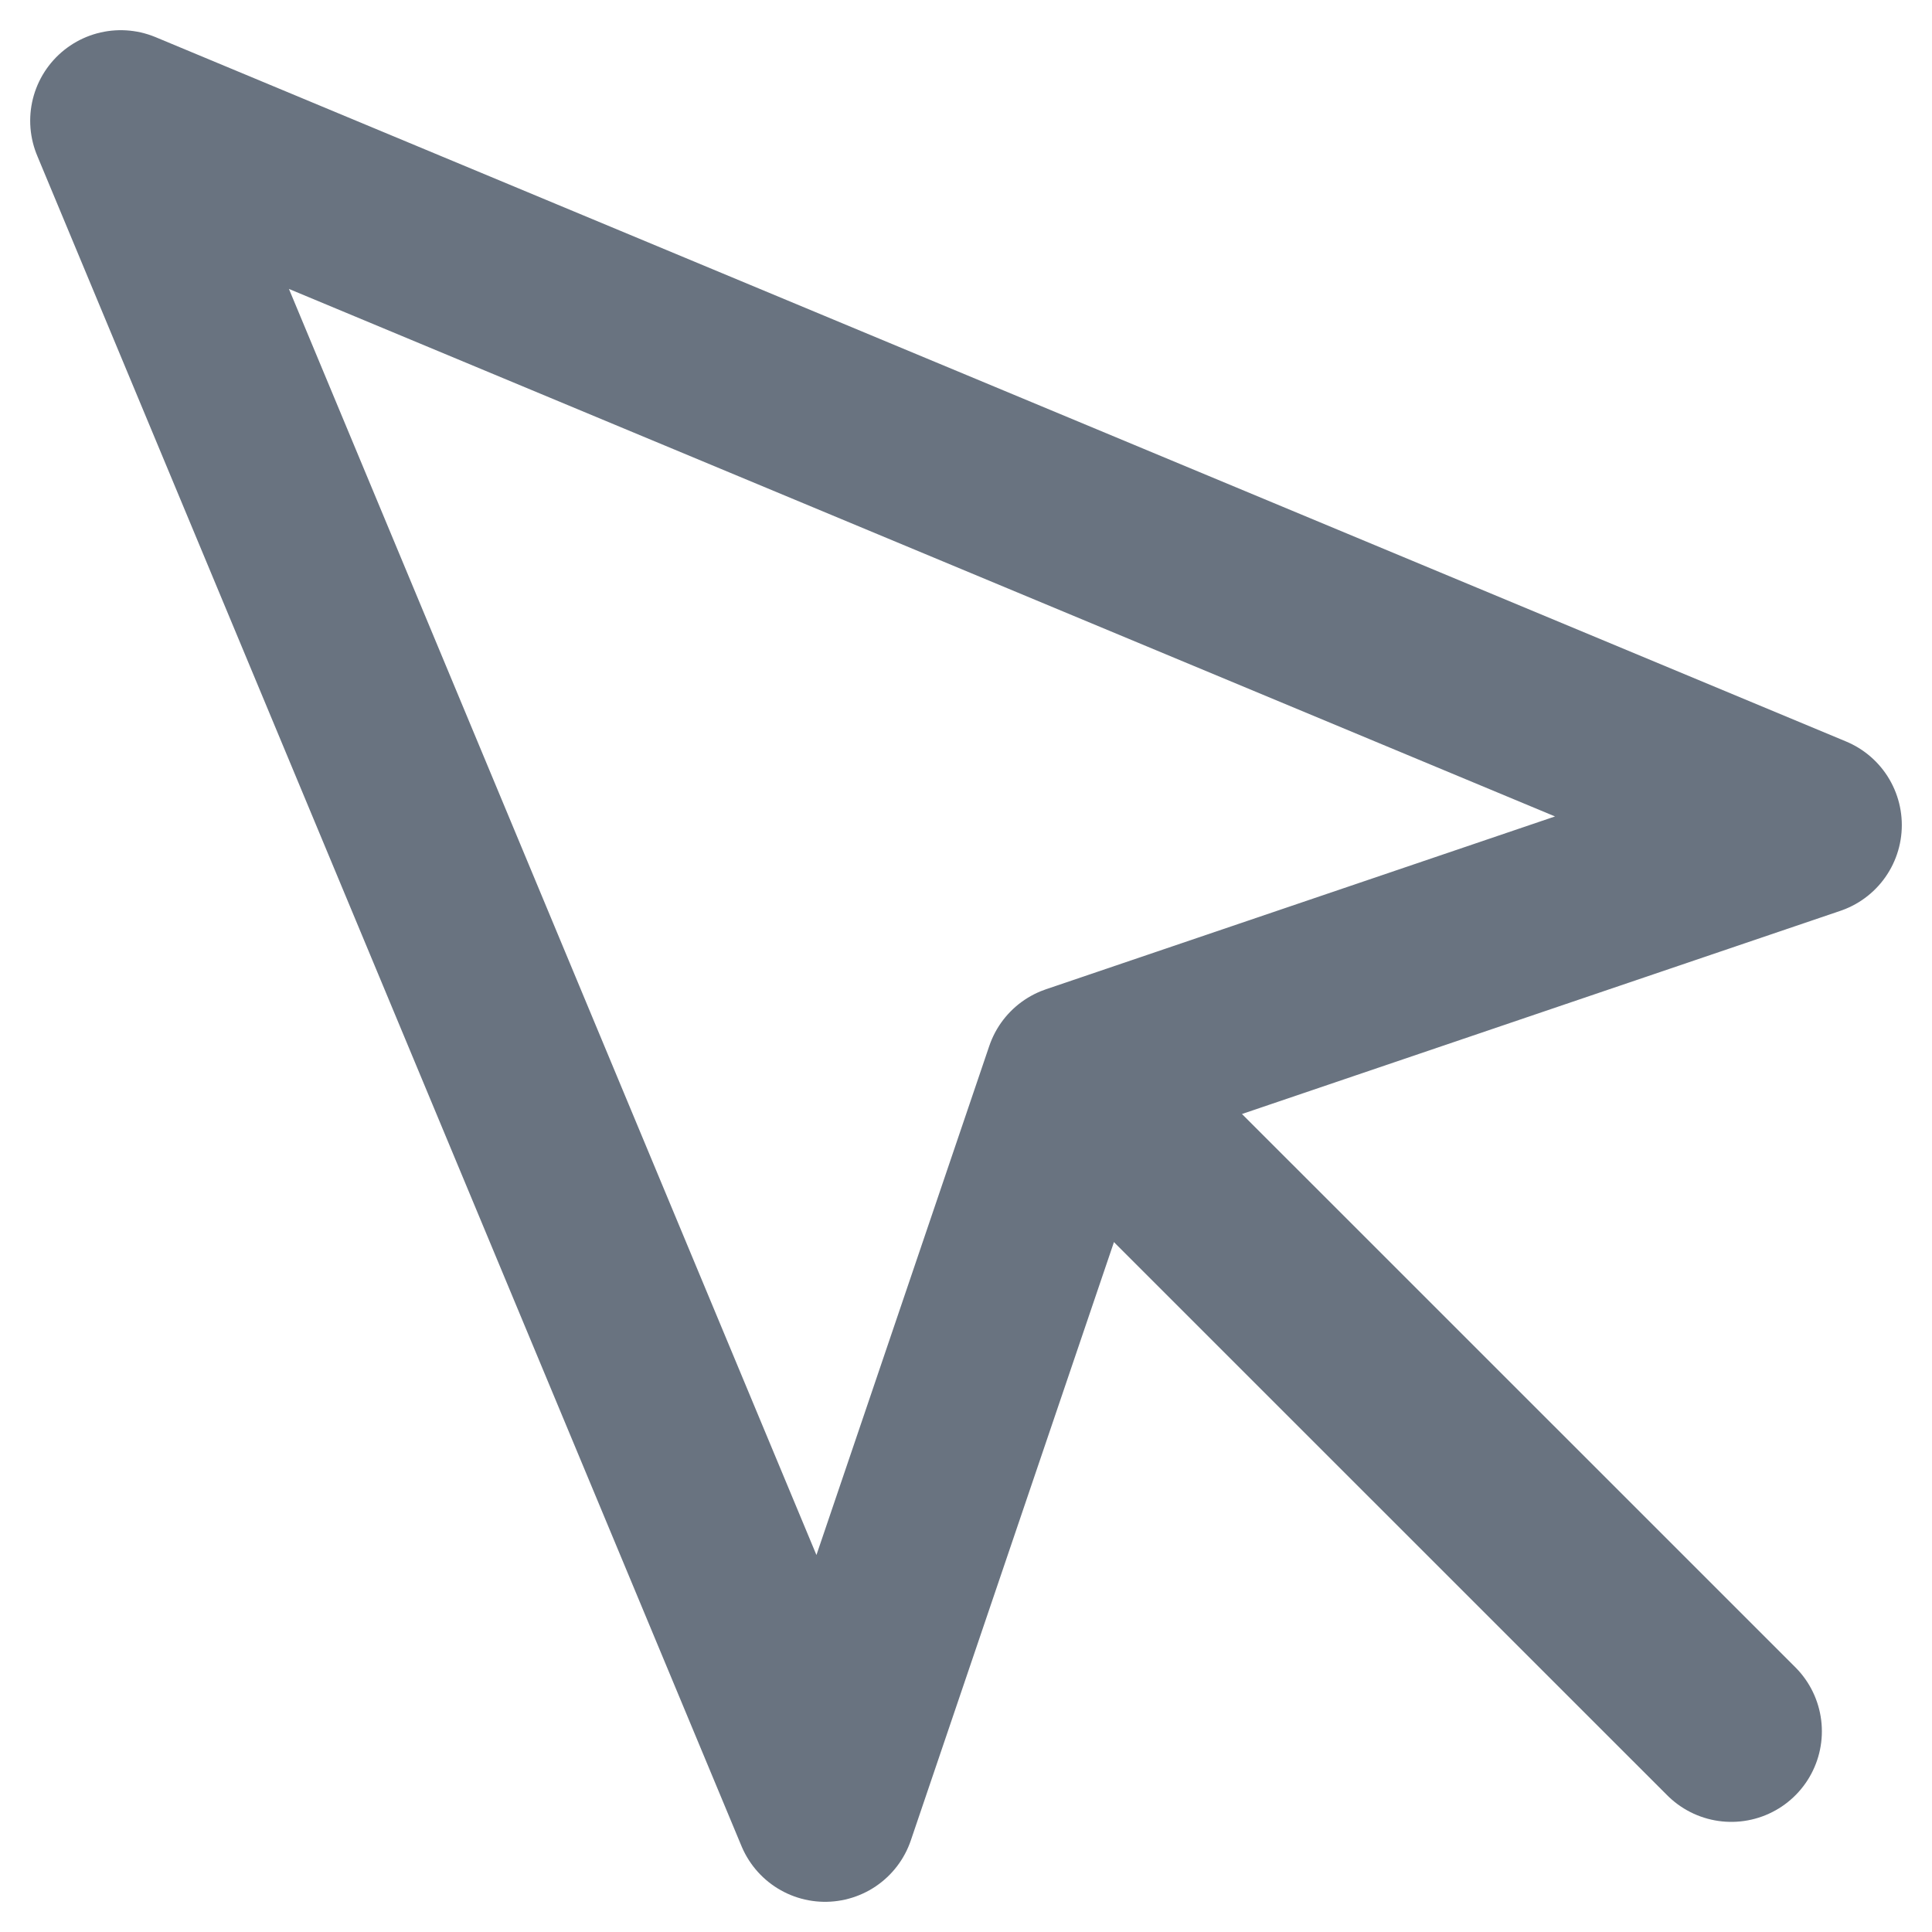
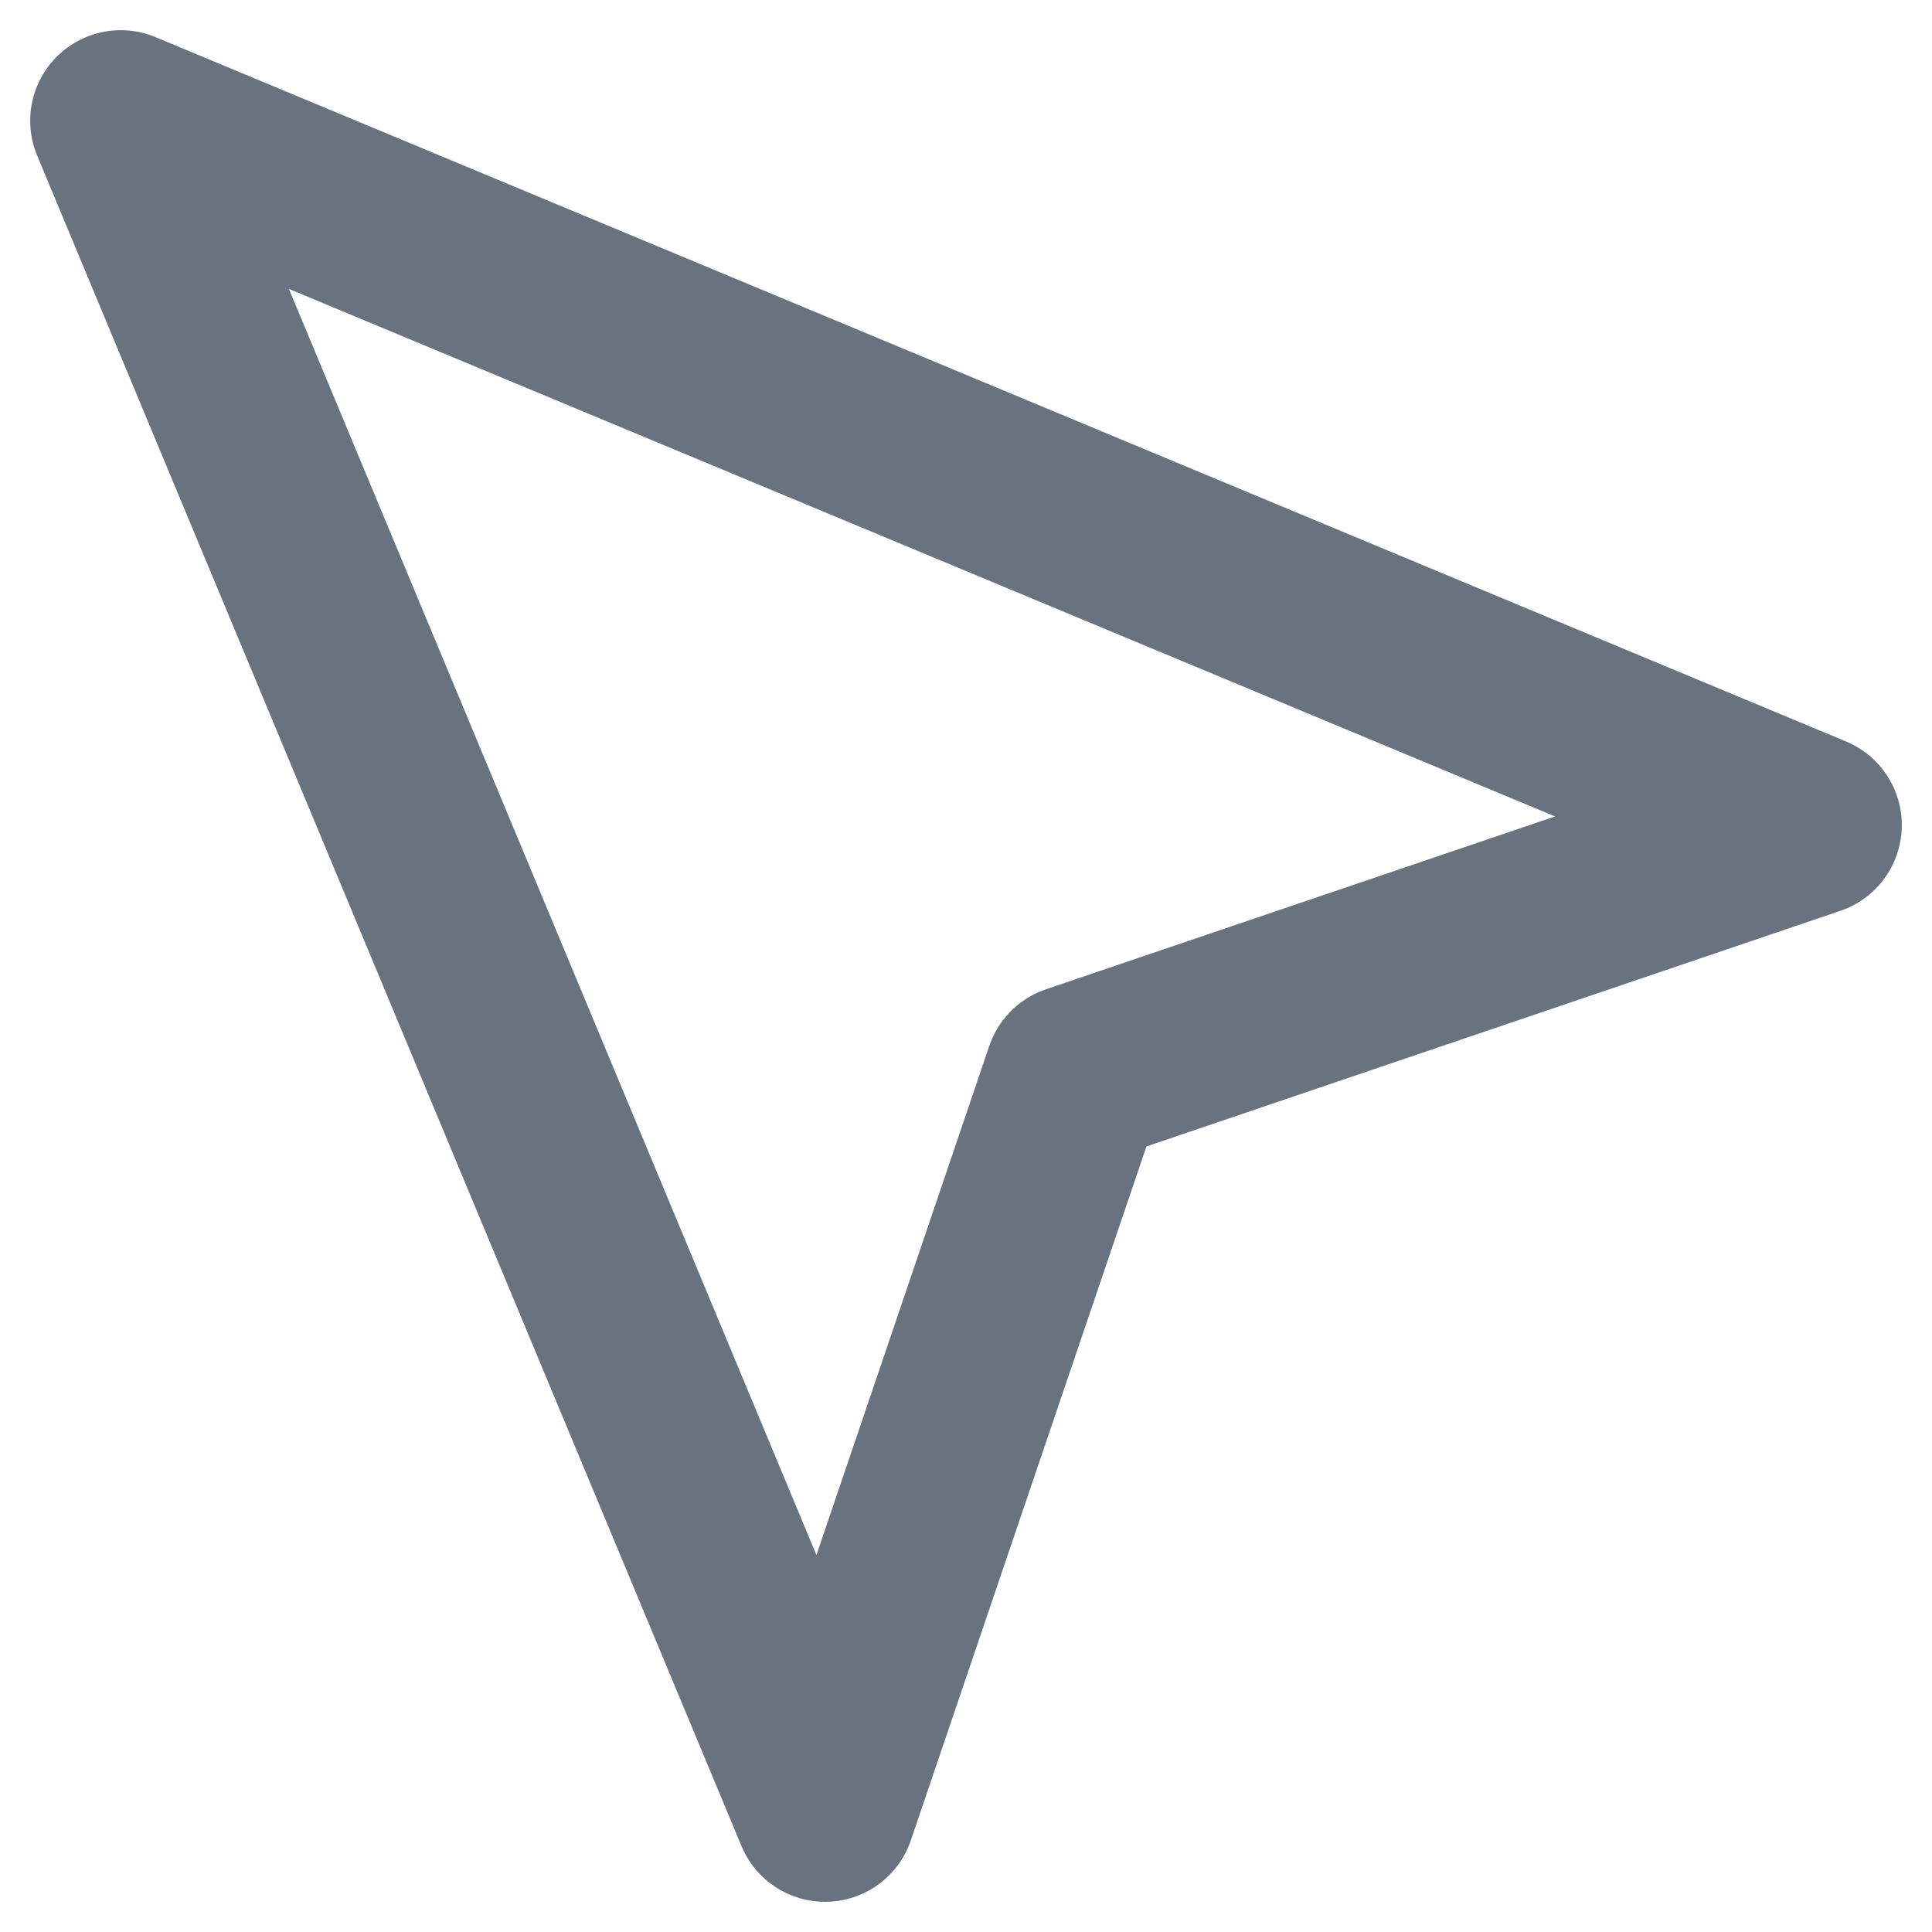
<svg xmlns="http://www.w3.org/2000/svg" width="16" height="16" viewBox="0 0 16 16" fill="none">
-   <path d="M1 1L6.833 15L8.903 8.903L15 6.833L1 1Z" stroke="#697380" stroke-width="1.5" stroke-linecap="round" stroke-linejoin="round" />
-   <path d="M9.277 9.278L14.338 14.338" stroke="#697380" stroke-width="1.5" stroke-linecap="round" stroke-linejoin="round" />
+   <path d="M1 1L6.833 15L8.903 8.903L15 6.833L1 1" stroke="#697380" stroke-width="1.5" stroke-linecap="round" stroke-linejoin="round" />
</svg>